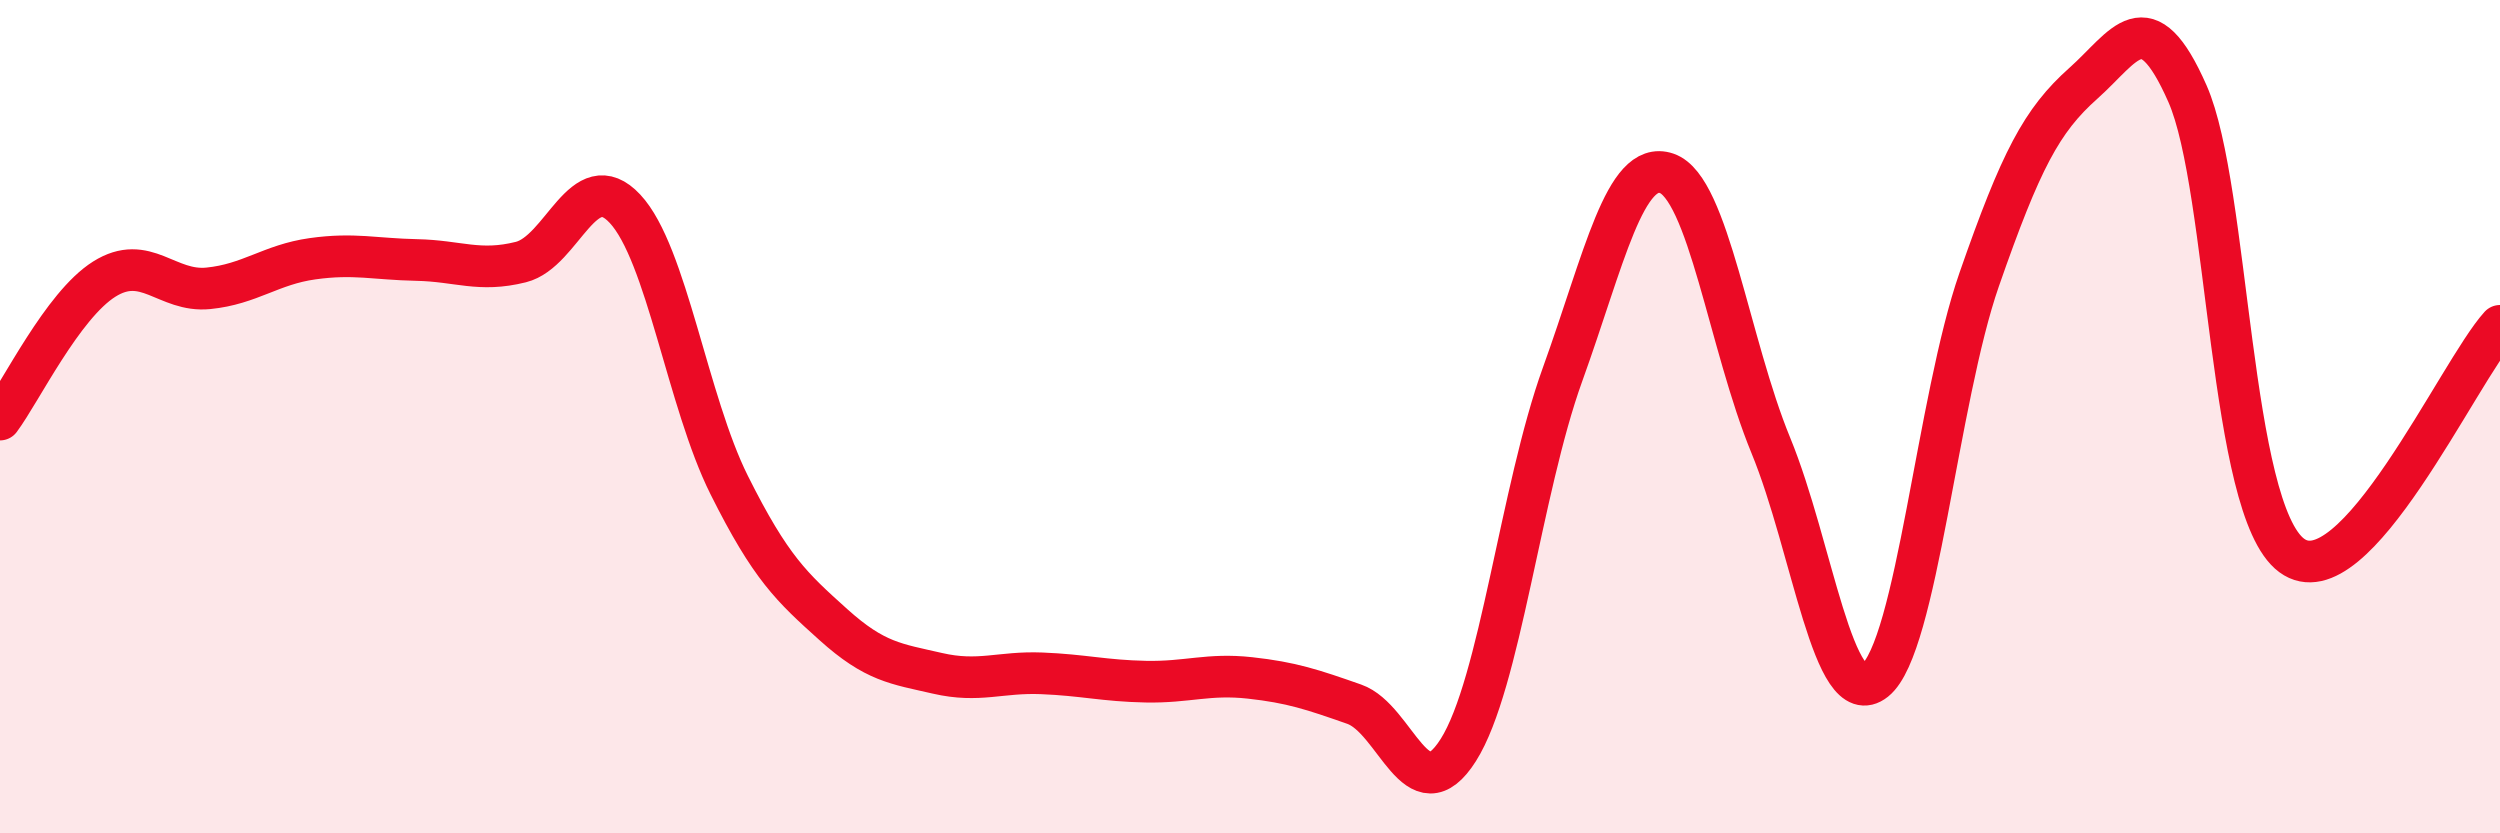
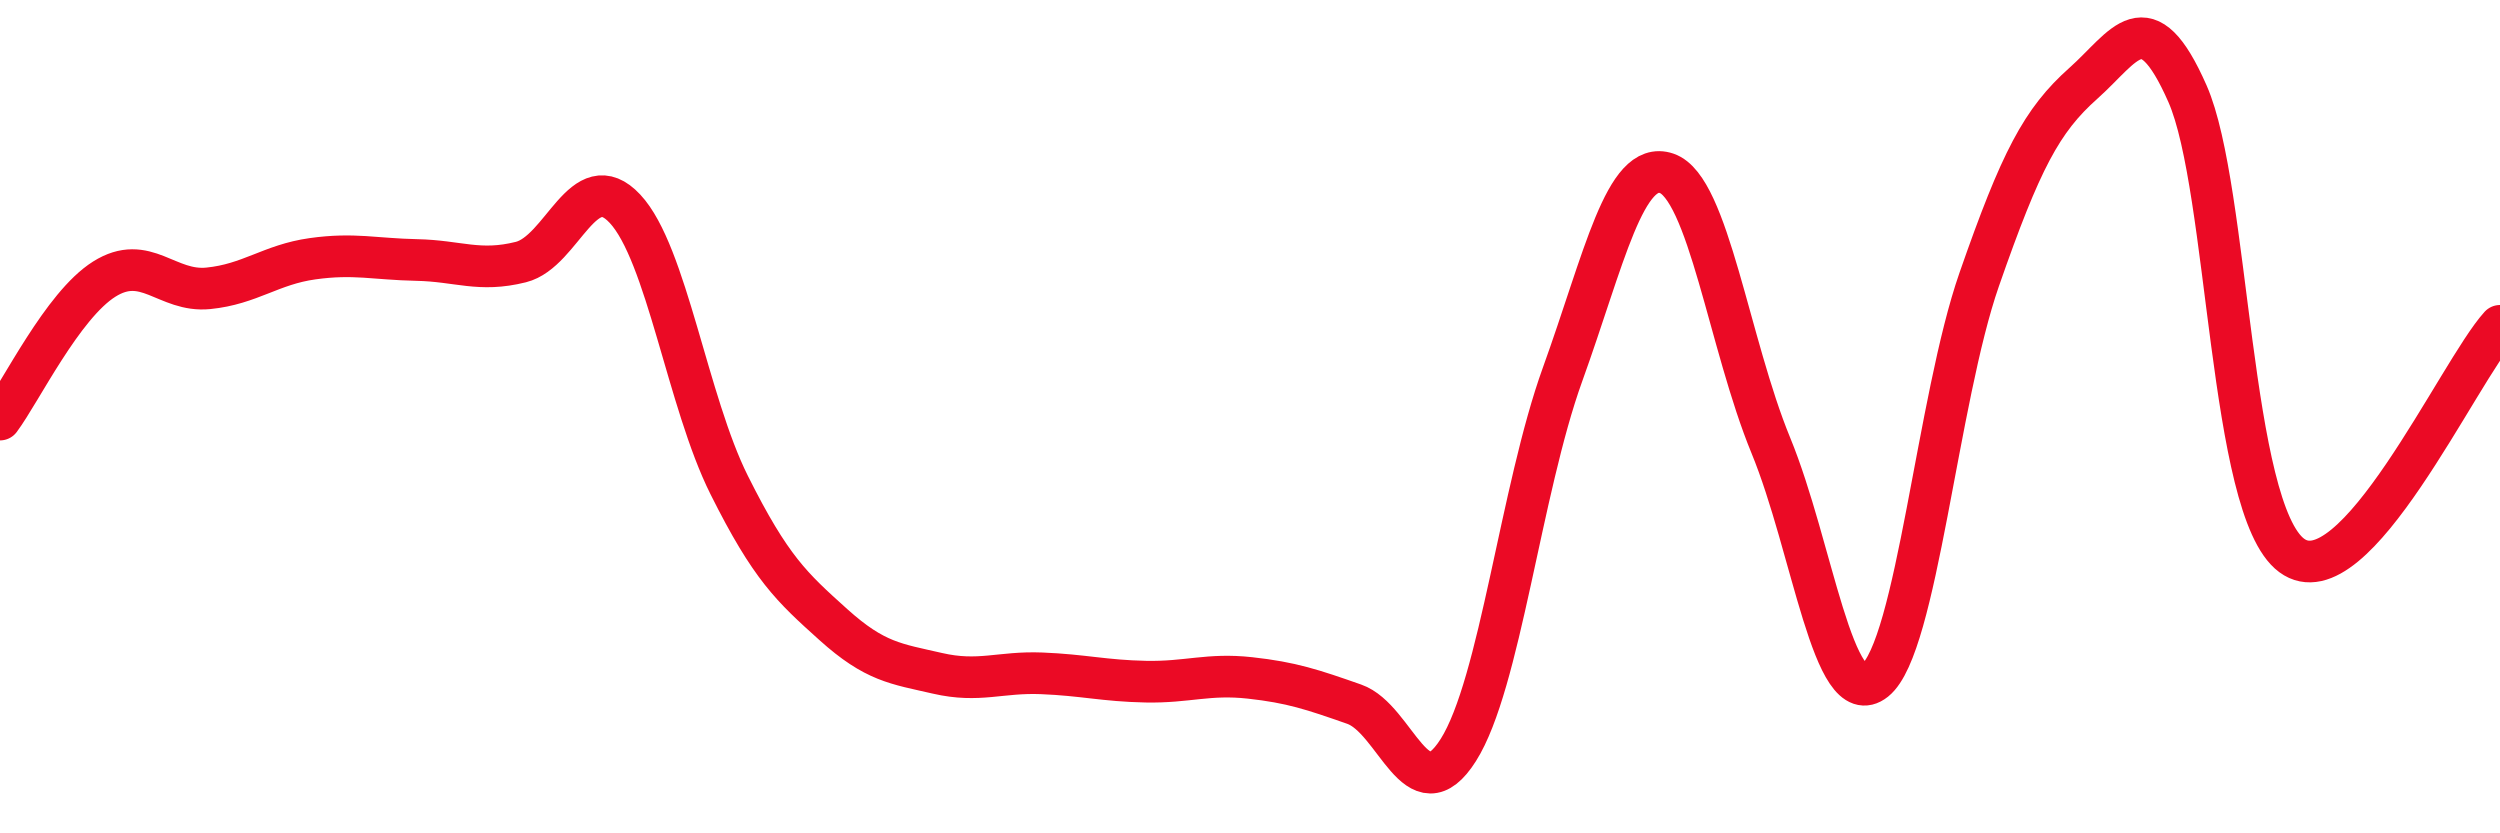
<svg xmlns="http://www.w3.org/2000/svg" width="60" height="20" viewBox="0 0 60 20">
-   <path d="M 0,10.07 C 0.5,9.4 1.5,7.33 2.5,6.7 C 3.5,6.07 4,7.02 5,6.92 C 6,6.82 6.5,6.35 7.5,6.21 C 8.5,6.07 9,6.22 10,6.24 C 11,6.26 11.5,6.54 12.5,6.29 C 13.5,6.04 14,3.94 15,5.01 C 16,6.08 16.5,9.64 17.5,11.64 C 18.5,13.64 19,14.09 20,14.99 C 21,15.89 21.5,15.93 22.5,16.16 C 23.5,16.39 24,16.12 25,16.16 C 26,16.2 26.5,16.34 27.5,16.36 C 28.5,16.38 29,16.16 30,16.27 C 31,16.38 31.5,16.55 32.5,16.9 C 33.5,17.25 34,19.58 35,18 C 36,16.42 36.5,11.76 37.5,8.99 C 38.5,6.22 39,3.82 40,4.16 C 41,4.5 41.5,8.26 42.5,10.69 C 43.5,13.12 44,17.13 45,16.33 C 46,15.53 46.5,9.58 47.5,6.71 C 48.5,3.84 49,2.89 50,2 C 51,1.11 51.5,-0.02 52.5,2.25 C 53.5,4.52 53.5,12.22 55,13.33 C 56.5,14.44 59,8.92 60,7.82L60 20L0 20Z" fill="#EB0A25" opacity="0.1" stroke-linecap="round" stroke-linejoin="round" />
  <path d="M 0,10.07 C 0.5,9.4 1.5,7.33 2.5,6.7 C 3.5,6.07 4,7.02 5,6.92 C 6,6.82 6.5,6.35 7.5,6.21 C 8.5,6.07 9,6.22 10,6.24 C 11,6.26 11.5,6.54 12.5,6.29 C 13.5,6.04 14,3.94 15,5.01 C 16,6.08 16.5,9.64 17.5,11.64 C 18.5,13.64 19,14.09 20,14.99 C 21,15.89 21.5,15.93 22.5,16.16 C 23.5,16.39 24,16.12 25,16.16 C 26,16.2 26.5,16.34 27.5,16.36 C 28.5,16.38 29,16.16 30,16.27 C 31,16.38 31.5,16.55 32.5,16.9 C 33.5,17.25 34,19.58 35,18 C 36,16.42 36.5,11.76 37.5,8.99 C 38.5,6.22 39,3.82 40,4.16 C 41,4.5 41.5,8.26 42.5,10.69 C 43.5,13.12 44,17.13 45,16.33 C 46,15.53 46.5,9.58 47.5,6.71 C 48.5,3.84 49,2.89 50,2 C 51,1.11 51.5,-0.02 52.5,2.25 C 53.5,4.52 53.5,12.22 55,13.33 C 56.5,14.44 59,8.92 60,7.82" stroke="#EB0A25" stroke-width="1" fill="none" stroke-linecap="round" stroke-linejoin="round" />
</svg>